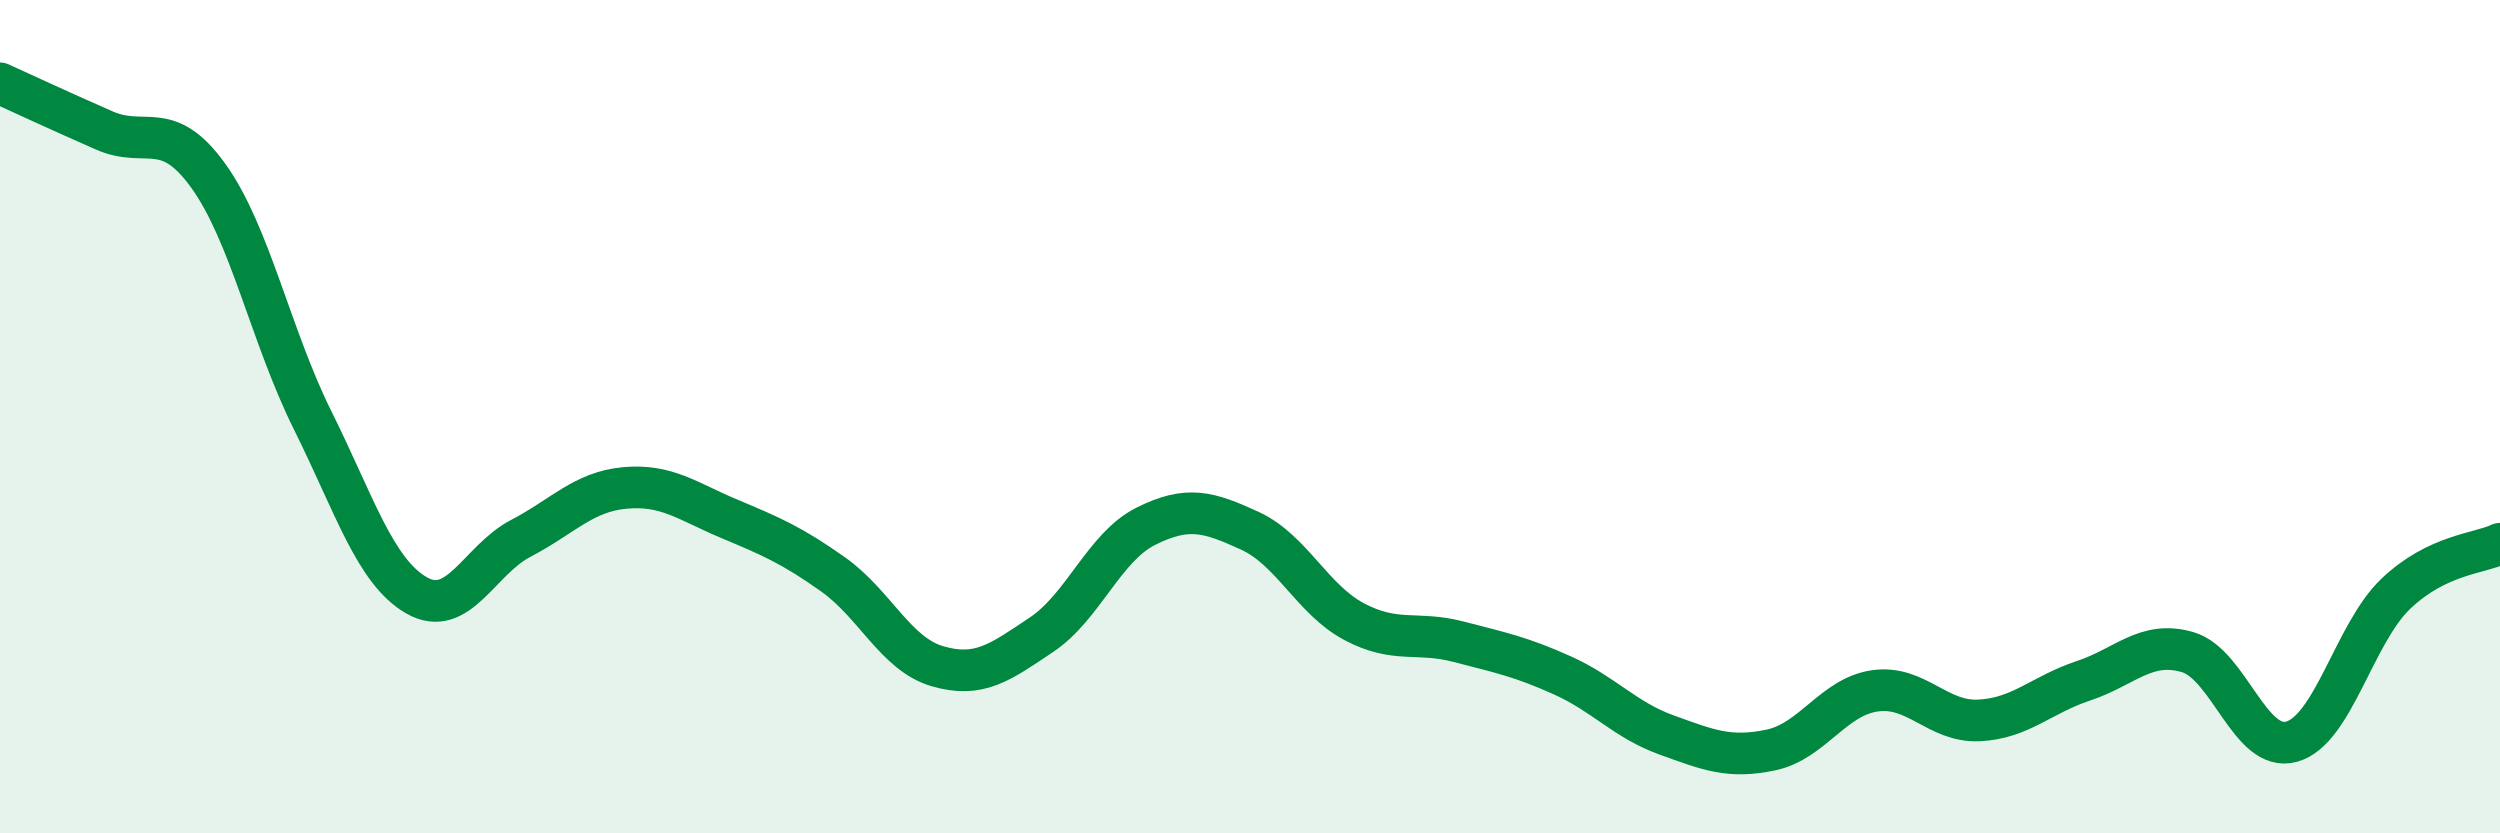
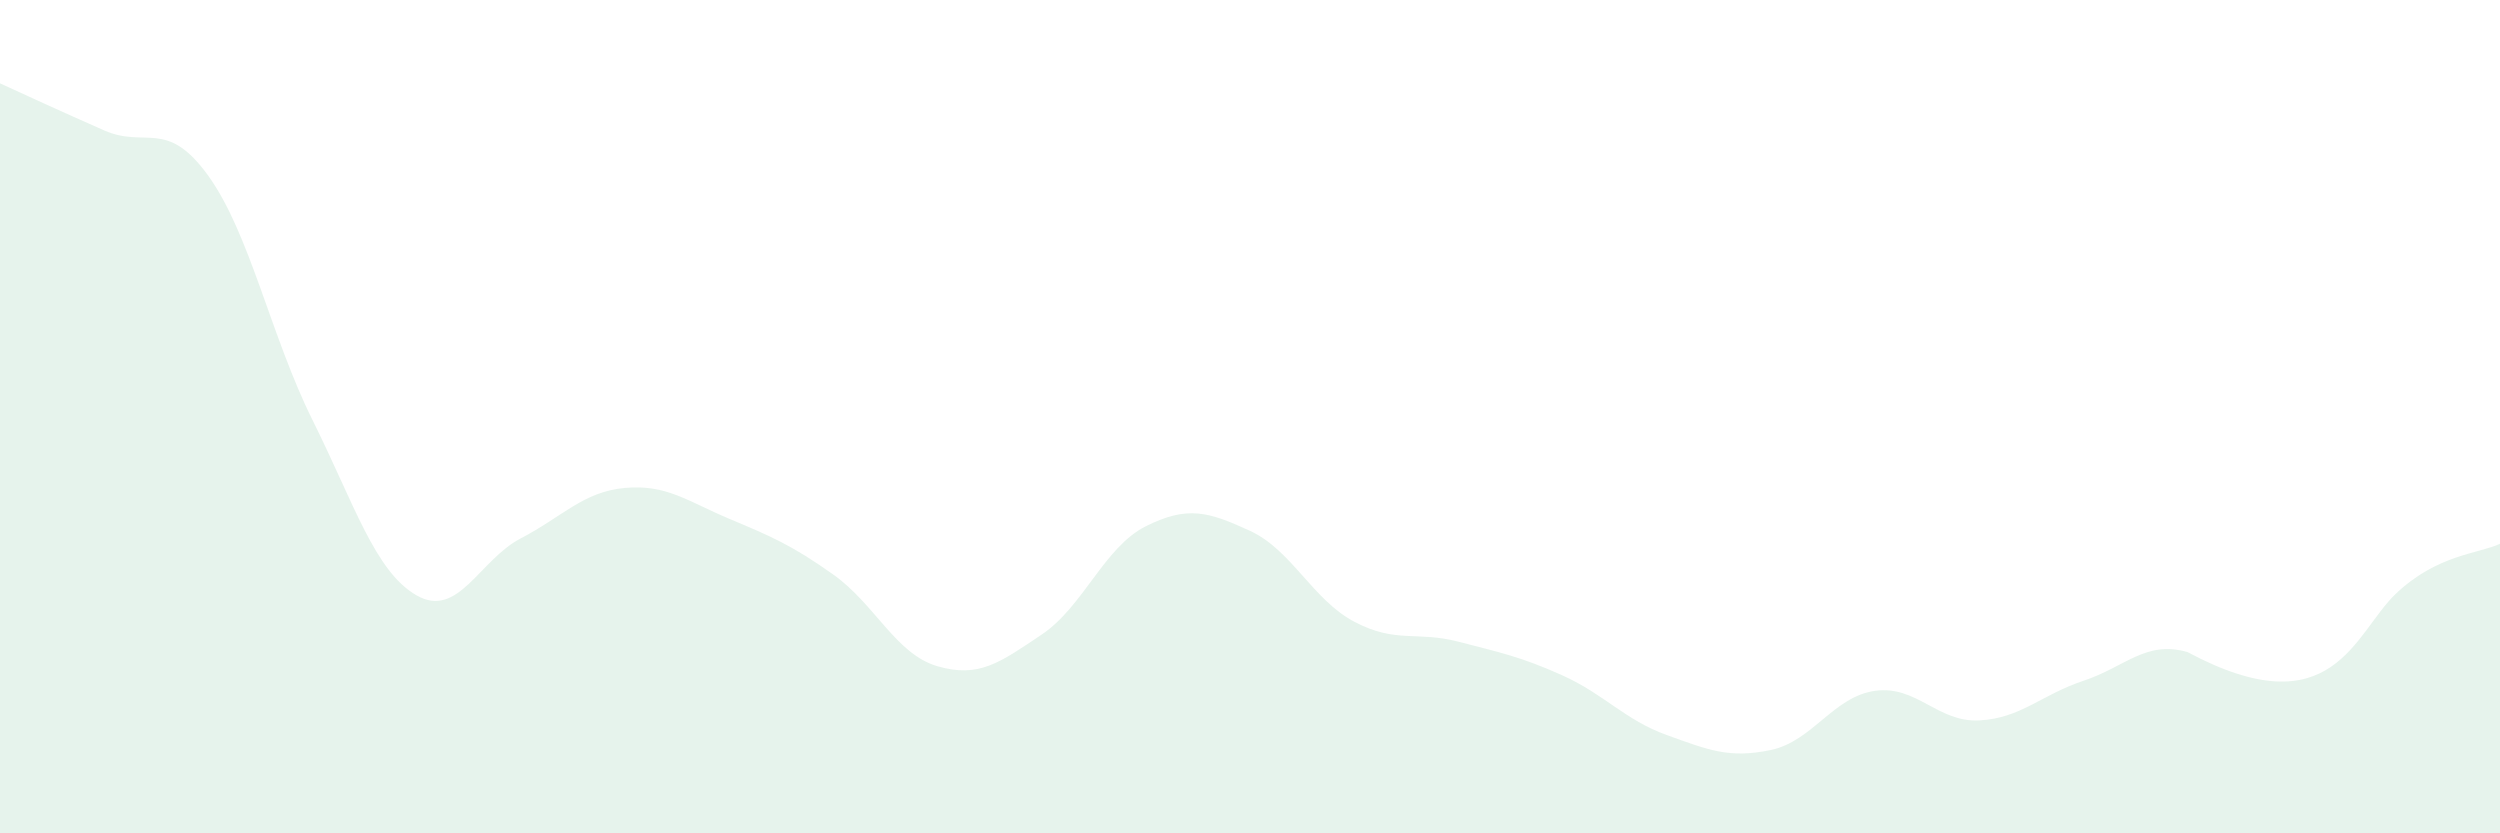
<svg xmlns="http://www.w3.org/2000/svg" width="60" height="20" viewBox="0 0 60 20">
-   <path d="M 0,2 C 0.5,2.23 1.5,2.69 2.5,3.13 C 3.5,3.57 4,2.83 5,4.22 C 6,5.61 6.5,8.07 7.5,10.08 C 8.5,12.09 9,13.72 10,14.29 C 11,14.86 11.5,13.44 12.5,12.92 C 13.5,12.4 14,11.8 15,11.71 C 16,11.62 16.5,12.03 17.5,12.45 C 18.5,12.87 19,13.08 20,13.79 C 21,14.5 21.5,15.7 22.5,15.99 C 23.5,16.28 24,15.9 25,15.23 C 26,14.56 26.5,13.13 27.5,12.63 C 28.5,12.13 29,12.28 30,12.74 C 31,13.2 31.5,14.39 32.5,14.92 C 33.5,15.45 34,15.14 35,15.4 C 36,15.66 36.5,15.76 37.5,16.21 C 38.5,16.66 39,17.28 40,17.64 C 41,18 41.5,18.21 42.5,18 C 43.5,17.79 44,16.72 45,16.58 C 46,16.44 46.5,17.34 47.5,17.29 C 48.5,17.24 49,16.67 50,16.34 C 51,16.01 51.5,15.36 52.5,15.65 C 53.5,15.94 54,18.08 55,17.8 C 56,17.52 56.5,15.2 57.5,14.25 C 58.5,13.3 59.5,13.29 60,13.05L60 20L0 20Z" fill="#008740" opacity="0.1" stroke-linecap="round" stroke-linejoin="round" />
-   <path d="M 0,2 C 0.5,2.23 1.5,2.69 2.5,3.13 C 3.5,3.57 4,2.83 5,4.22 C 6,5.61 6.5,8.07 7.5,10.08 C 8.5,12.09 9,13.72 10,14.29 C 11,14.86 11.5,13.44 12.5,12.92 C 13.5,12.4 14,11.8 15,11.71 C 16,11.62 16.5,12.03 17.5,12.45 C 18.5,12.87 19,13.08 20,13.79 C 21,14.5 21.5,15.7 22.5,15.99 C 23.5,16.28 24,15.9 25,15.23 C 26,14.56 26.5,13.13 27.5,12.63 C 28.5,12.13 29,12.28 30,12.74 C 31,13.2 31.5,14.39 32.5,14.92 C 33.5,15.45 34,15.14 35,15.4 C 36,15.66 36.5,15.76 37.5,16.21 C 38.5,16.66 39,17.28 40,17.64 C 41,18 41.5,18.21 42.5,18 C 43.5,17.79 44,16.72 45,16.58 C 46,16.44 46.5,17.34 47.5,17.29 C 48.5,17.24 49,16.67 50,16.34 C 51,16.01 51.5,15.36 52.5,15.65 C 53.5,15.94 54,18.08 55,17.8 C 56,17.52 56.5,15.2 57.5,14.25 C 58.5,13.3 59.5,13.29 60,13.05" stroke="#008740" stroke-width="1" fill="none" stroke-linecap="round" stroke-linejoin="round" />
+   <path d="M 0,2 C 0.5,2.23 1.5,2.69 2.5,3.13 C 3.5,3.57 4,2.83 5,4.22 C 6,5.61 6.5,8.07 7.5,10.08 C 8.5,12.09 9,13.72 10,14.29 C 11,14.86 11.5,13.44 12.5,12.92 C 13.5,12.4 14,11.8 15,11.71 C 16,11.62 16.5,12.03 17.5,12.45 C 18.5,12.87 19,13.08 20,13.79 C 21,14.5 21.5,15.7 22.5,15.99 C 23.5,16.28 24,15.9 25,15.23 C 26,14.56 26.5,13.13 27.5,12.63 C 28.5,12.13 29,12.28 30,12.74 C 31,13.2 31.5,14.39 32.5,14.92 C 33.5,15.45 34,15.14 35,15.4 C 36,15.66 36.5,15.76 37.5,16.21 C 38.5,16.66 39,17.28 40,17.64 C 41,18 41.5,18.21 42.5,18 C 43.5,17.79 44,16.72 45,16.58 C 46,16.44 46.5,17.34 47.5,17.29 C 48.5,17.24 49,16.67 50,16.34 C 51,16.01 51.5,15.36 52.5,15.65 C 56,17.52 56.5,15.2 57.5,14.25 C 58.5,13.3 59.5,13.29 60,13.05L60 20L0 20Z" fill="#008740" opacity="0.1" stroke-linecap="round" stroke-linejoin="round" />
</svg>